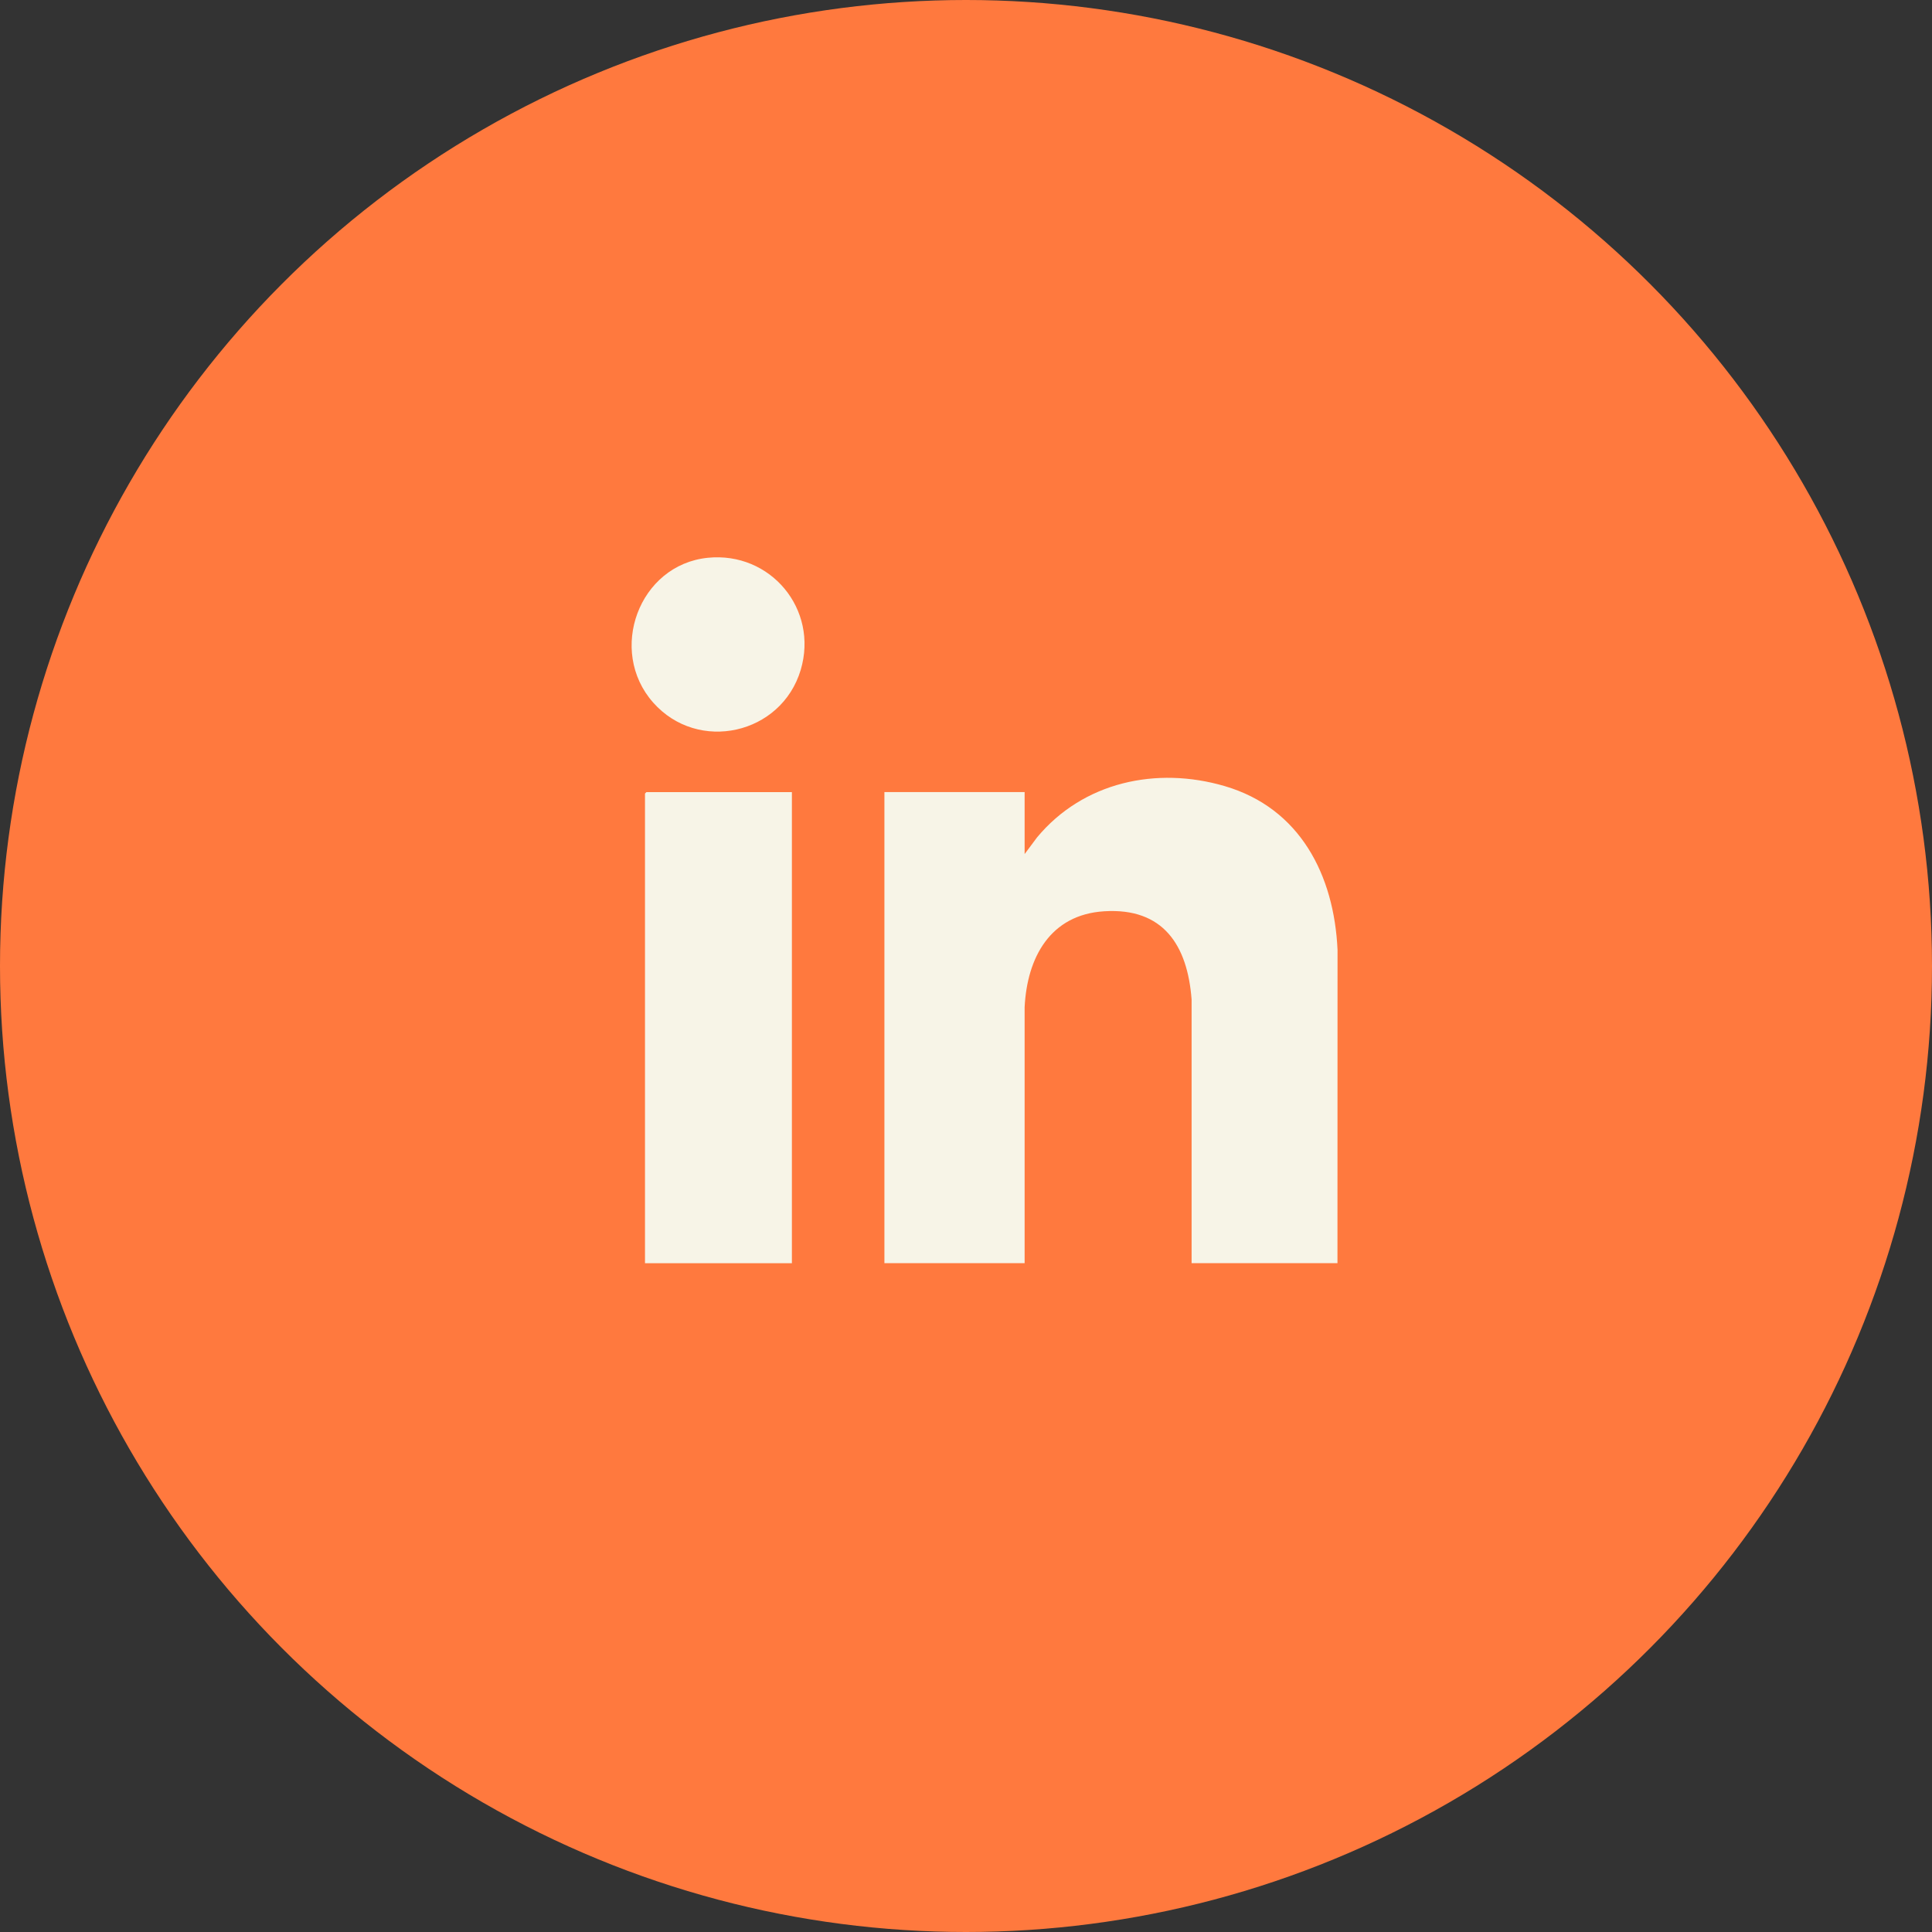
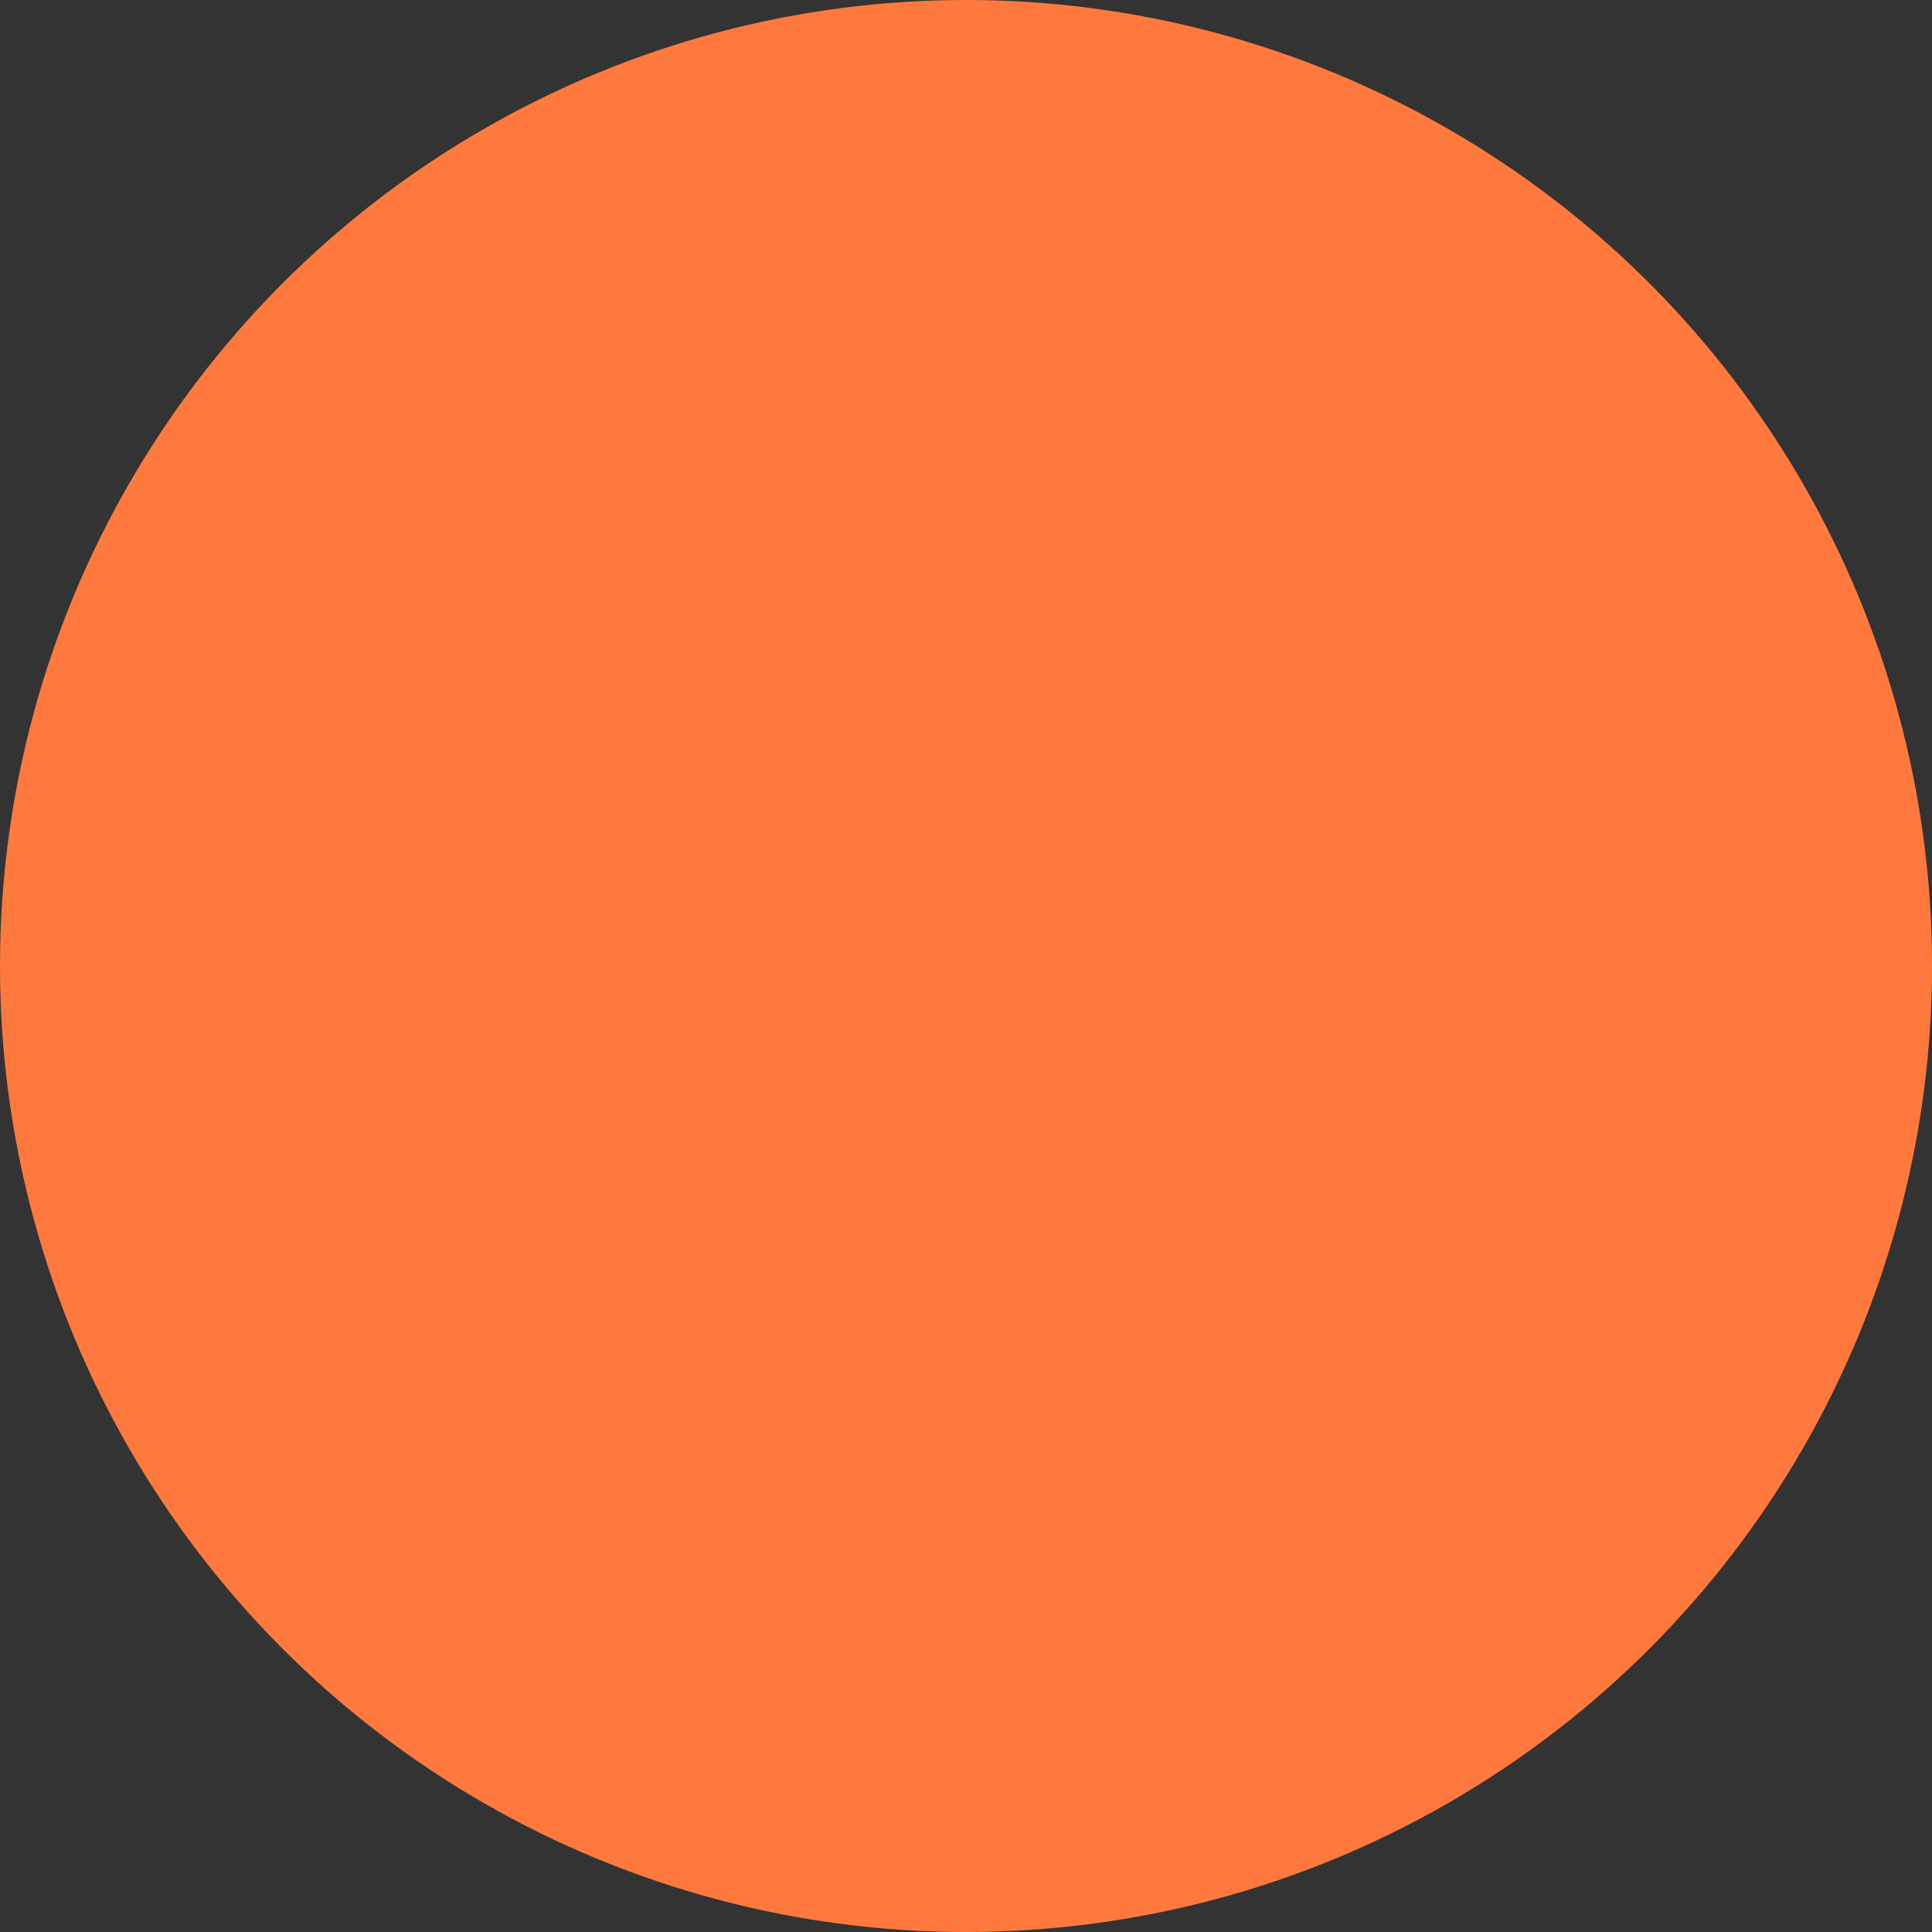
<svg xmlns="http://www.w3.org/2000/svg" width="52" height="52" viewBox="0 0 52 52" fill="none">
  <rect x="0" y="0" width="52" height="52" fill="#333333" stroke="none" />
  <circle cx="26" cy="26" r="26" fill="#FF793E" />
-   <path d="M19.049 15.013C17.192 15.202 16.349 17.515 17.578 18.907C18.787 20.277 21.034 19.77 21.552 18.028C22.036 16.396 20.737 14.841 19.049 15.013ZM35.998 34L36 25.566C35.908 23.552 34.992 21.753 32.963 21.158C31.126 20.62 29.153 21.046 27.912 22.539L27.578 22.987V21.319H23.804V33.999H27.578V27.106C27.645 25.775 28.264 24.617 29.721 24.527C31.311 24.428 31.962 25.442 32.072 26.901V33.999H35.998V34ZM21.313 21.32H17.398C17.398 21.32 17.36 21.356 17.36 21.358V34H21.314V21.32H21.313Z" fill="#F7F4E7" />
</svg>